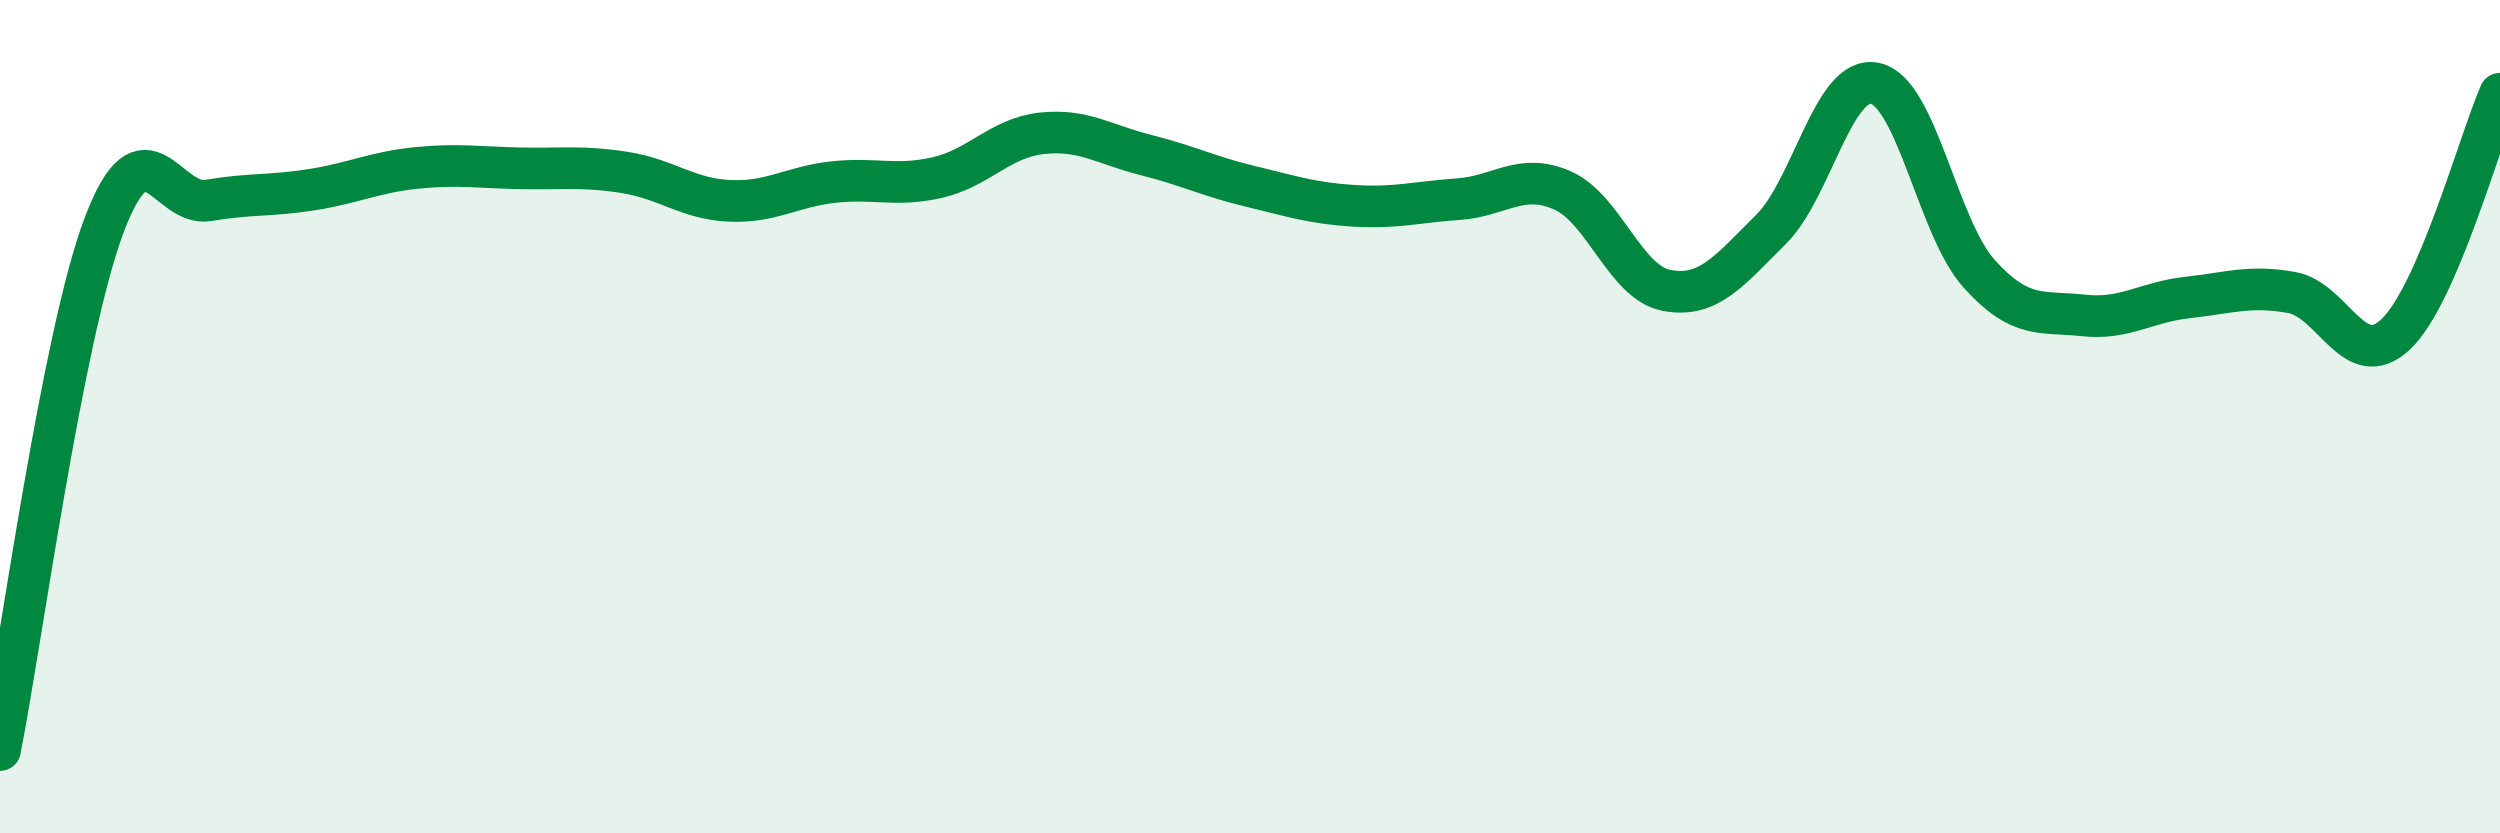
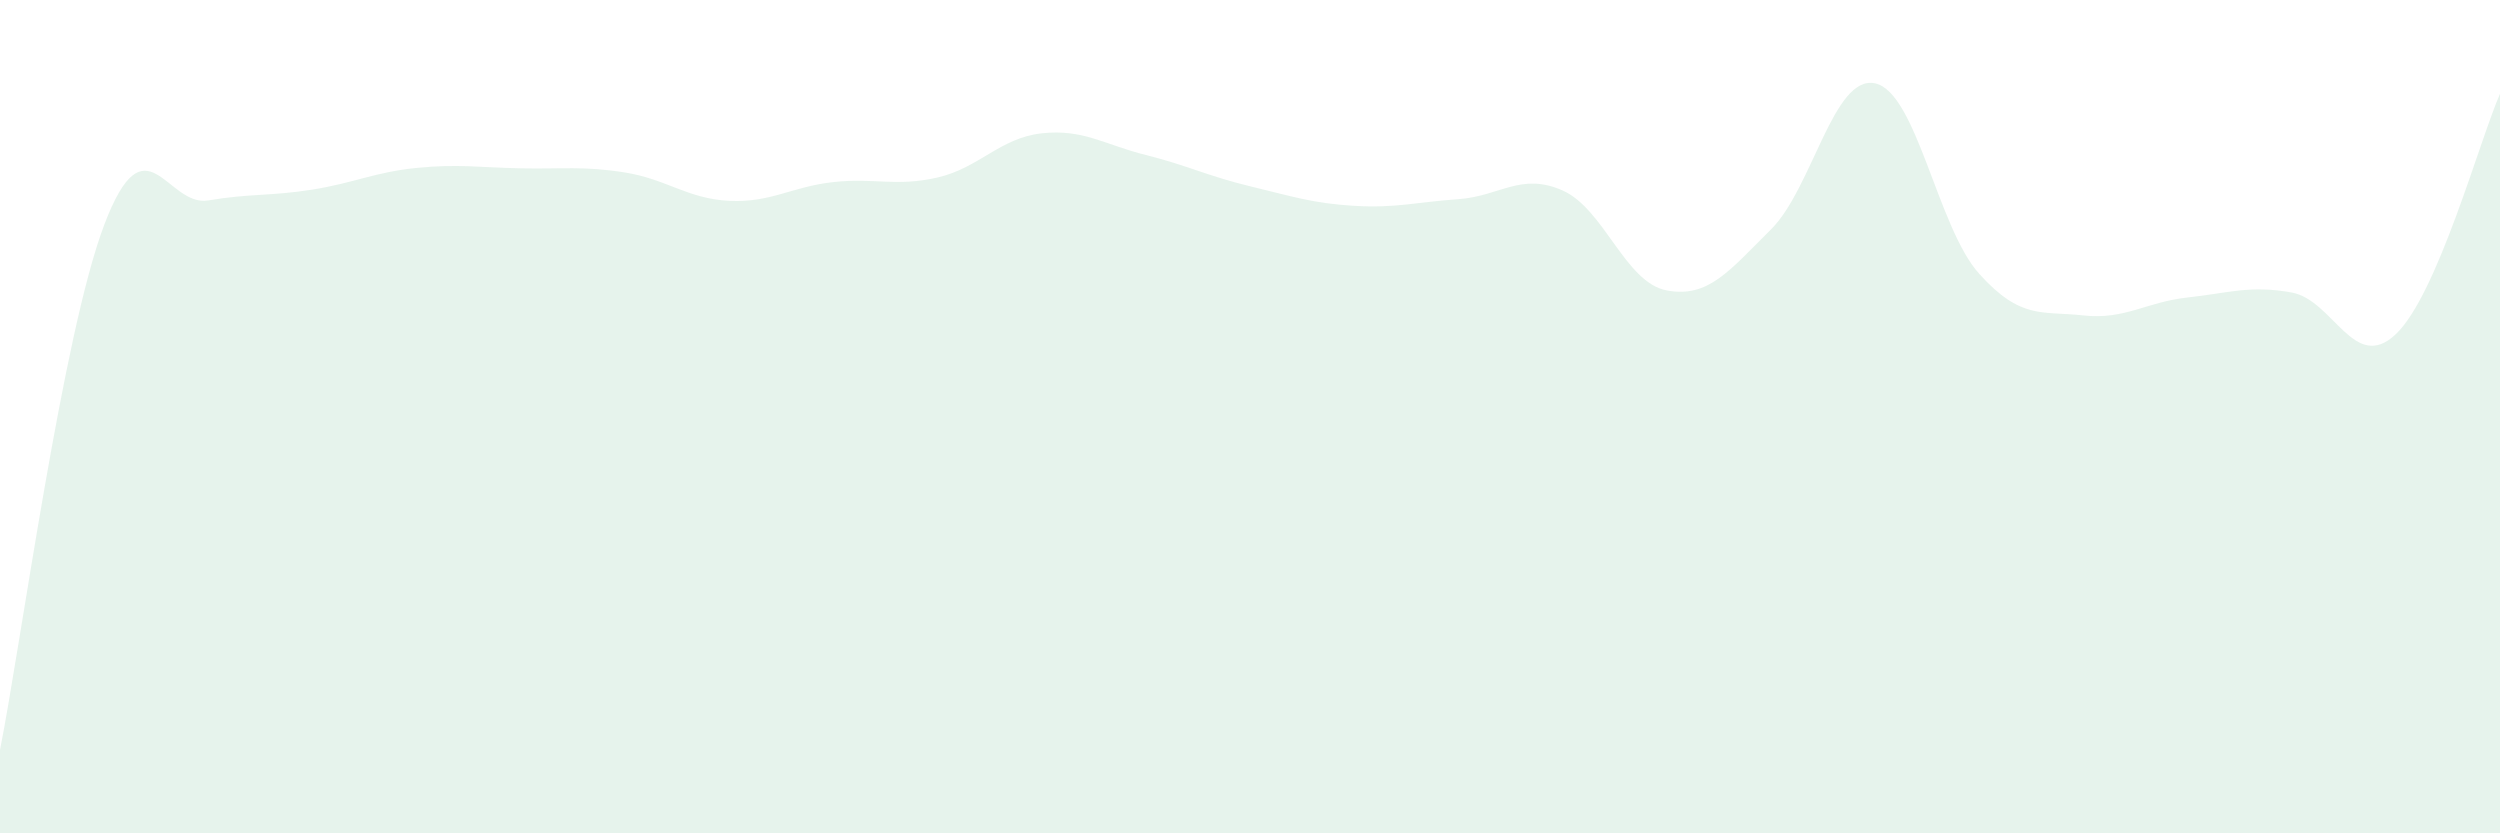
<svg xmlns="http://www.w3.org/2000/svg" width="60" height="20" viewBox="0 0 60 20">
  <path d="M 0,18 C 0.5,15.48 1.5,8.04 2.5,5.4 C 3.5,2.76 4,4.98 5,4.81 C 6,4.64 6.5,4.71 7.5,4.55 C 8.5,4.39 9,4.13 10,4.03 C 11,3.93 11.5,4.02 12.5,4.04 C 13.5,4.06 14,3.98 15,4.14 C 16,4.3 16.5,4.77 17.5,4.82 C 18.5,4.87 19,4.48 20,4.37 C 21,4.26 21.5,4.49 22.5,4.26 C 23.5,4.03 24,3.31 25,3.2 C 26,3.09 26.5,3.47 27.5,3.72 C 28.5,3.97 29,4.23 30,4.47 C 31,4.71 31.5,4.88 32.5,4.94 C 33.5,5 34,4.85 35,4.78 C 36,4.71 36.5,4.13 37.5,4.57 C 38.5,5.01 39,6.78 40,6.97 C 41,7.16 41.5,6.5 42.5,5.51 C 43.5,4.52 44,1.79 45,2 C 46,2.21 46.5,5.46 47.5,6.57 C 48.5,7.68 49,7.46 50,7.57 C 51,7.68 51.5,7.25 52.5,7.14 C 53.5,7.03 54,6.84 55,7.02 C 56,7.2 56.5,8.97 57.5,8.02 C 58.5,7.07 59.5,3.4 60,2.25L60 20L0 20Z" fill="#008740" opacity="0.1" stroke-linecap="round" stroke-linejoin="round" />
-   <path d="M 0,18 C 0.5,15.48 1.5,8.04 2.5,5.4 C 3.5,2.76 4,4.98 5,4.81 C 6,4.64 6.5,4.71 7.5,4.55 C 8.5,4.39 9,4.13 10,4.03 C 11,3.93 11.5,4.02 12.5,4.04 C 13.5,4.06 14,3.98 15,4.14 C 16,4.3 16.5,4.77 17.5,4.82 C 18.5,4.87 19,4.48 20,4.37 C 21,4.26 21.5,4.49 22.5,4.26 C 23.5,4.03 24,3.31 25,3.2 C 26,3.09 26.5,3.47 27.5,3.72 C 28.5,3.97 29,4.23 30,4.47 C 31,4.71 31.5,4.88 32.5,4.94 C 33.5,5 34,4.85 35,4.78 C 36,4.71 36.5,4.13 37.5,4.57 C 38.5,5.01 39,6.78 40,6.97 C 41,7.16 41.5,6.5 42.5,5.51 C 43.5,4.52 44,1.79 45,2 C 46,2.21 46.5,5.46 47.5,6.57 C 48.5,7.68 49,7.46 50,7.57 C 51,7.68 51.5,7.25 52.5,7.14 C 53.5,7.03 54,6.84 55,7.02 C 56,7.2 56.5,8.97 57.5,8.02 C 58.5,7.07 59.5,3.4 60,2.25" stroke="#008740" stroke-width="1" fill="none" stroke-linecap="round" stroke-linejoin="round" />
</svg>